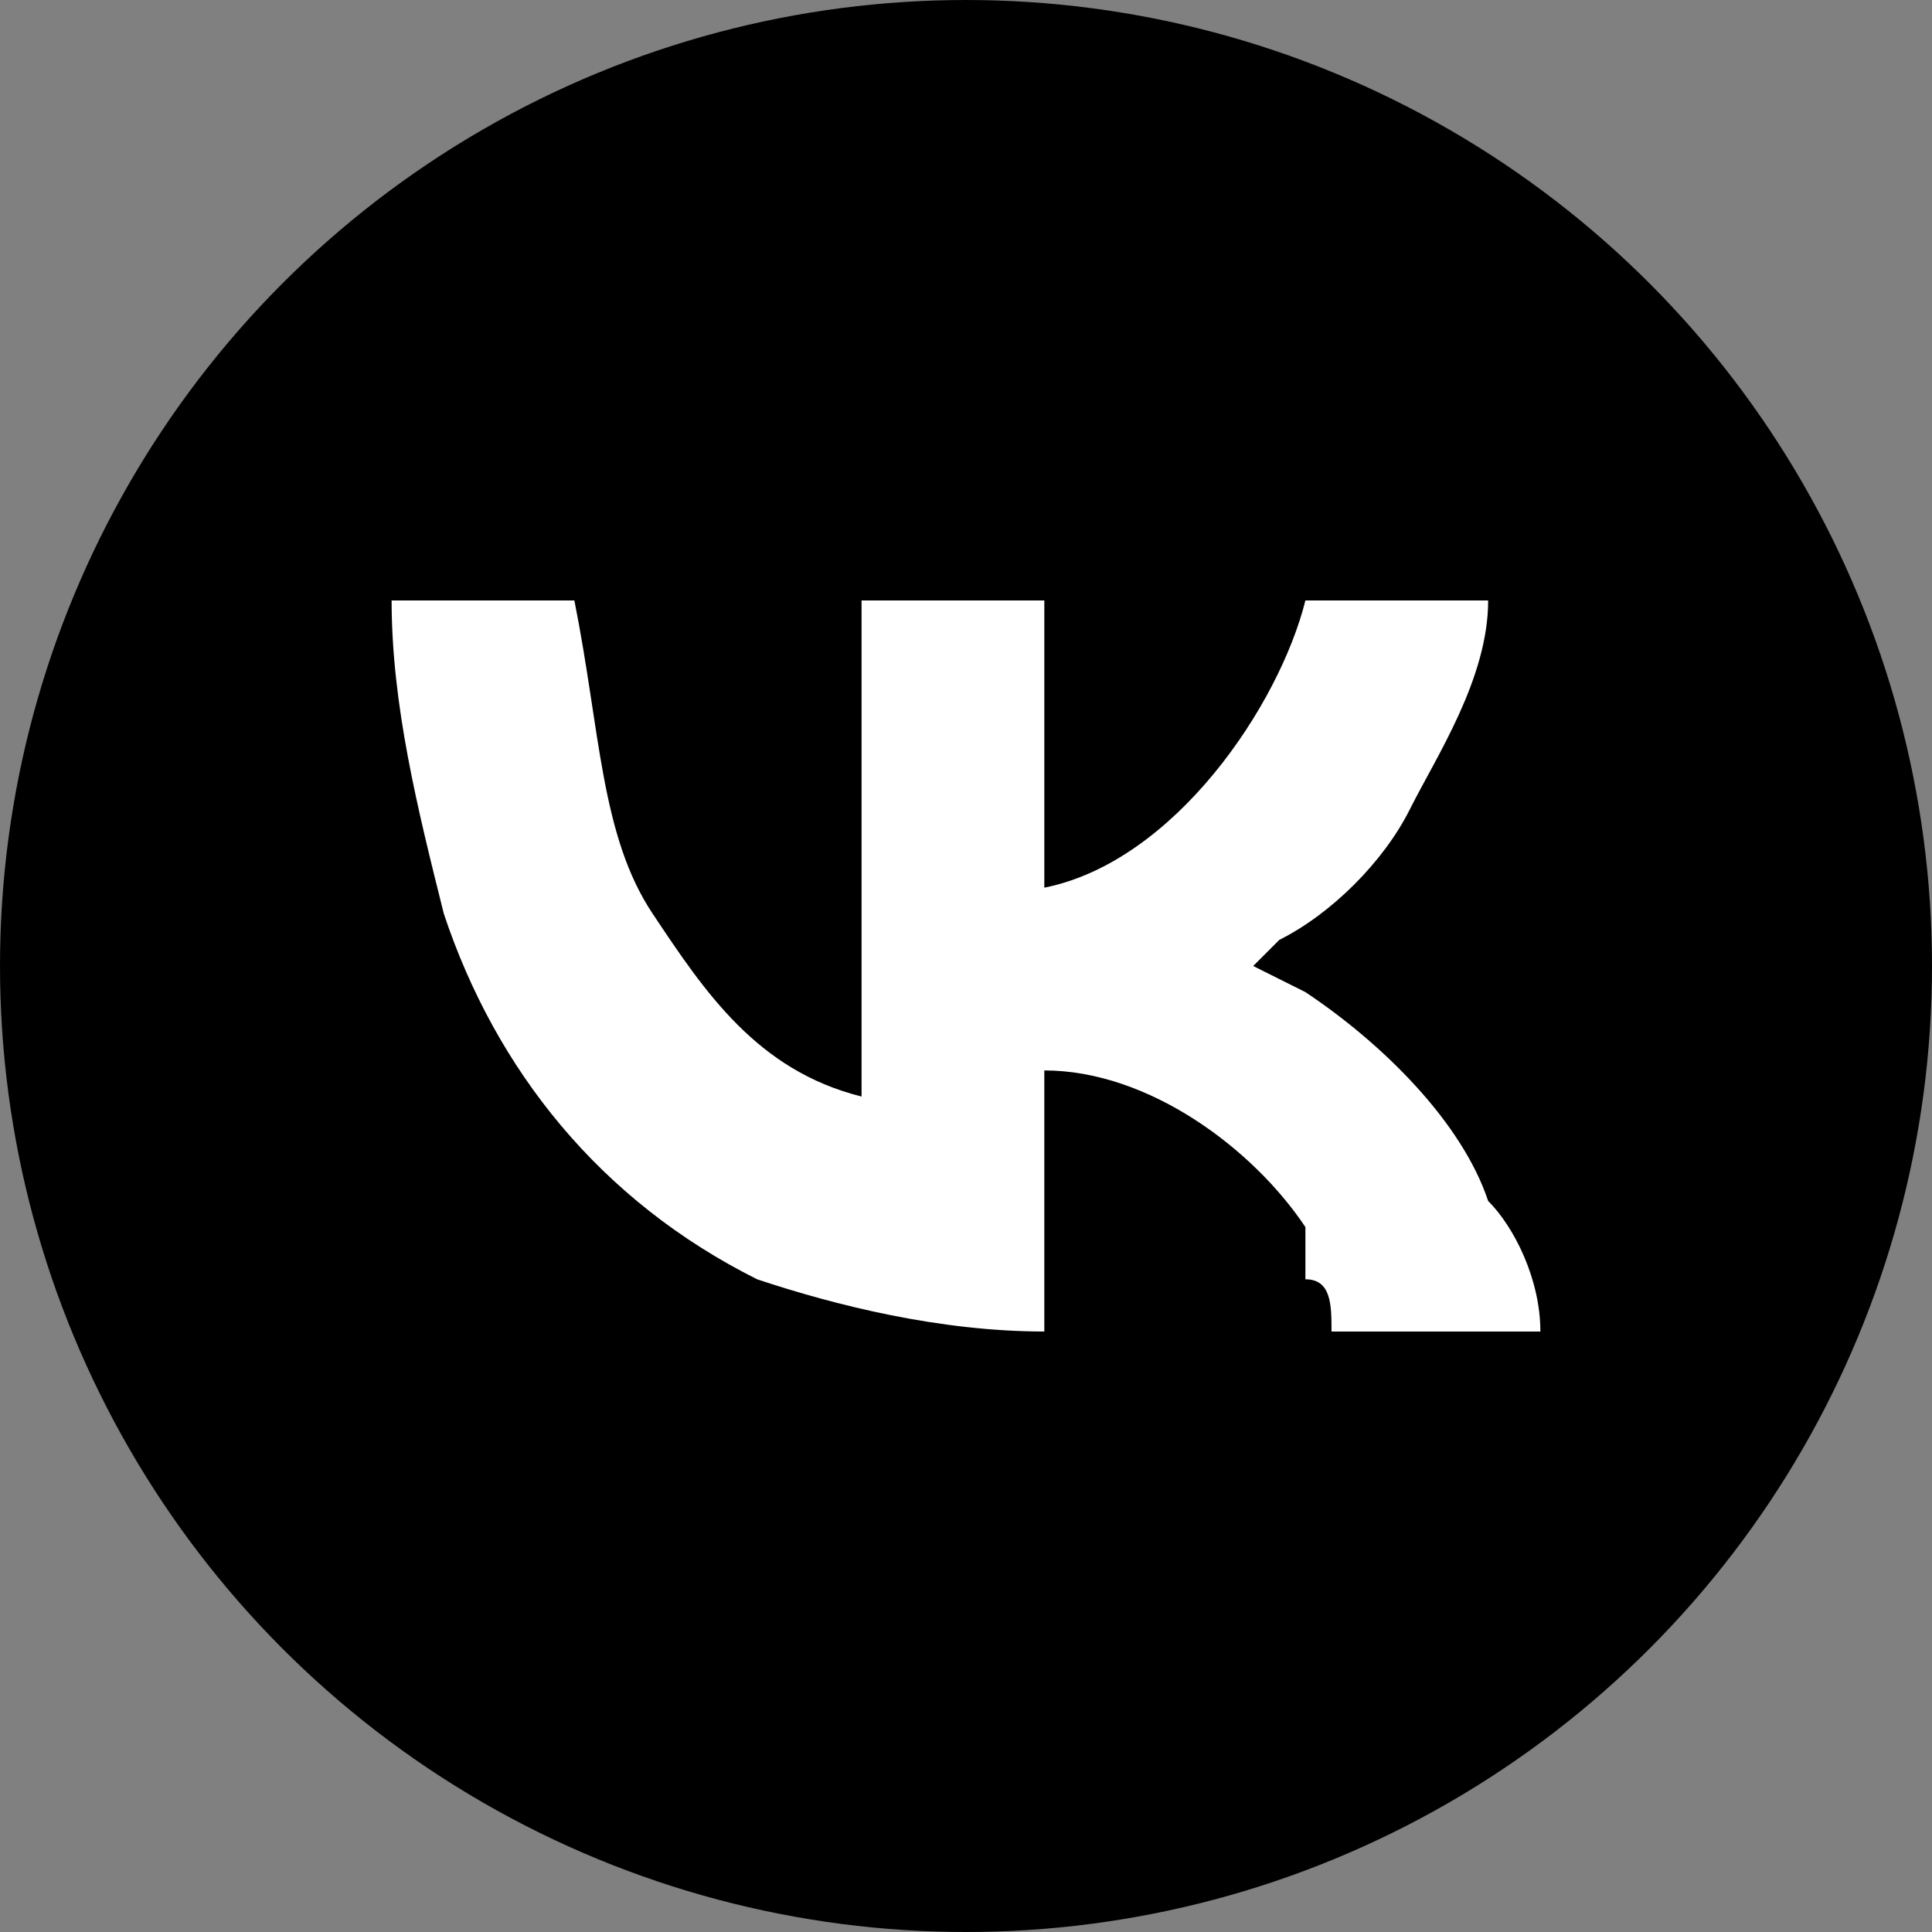
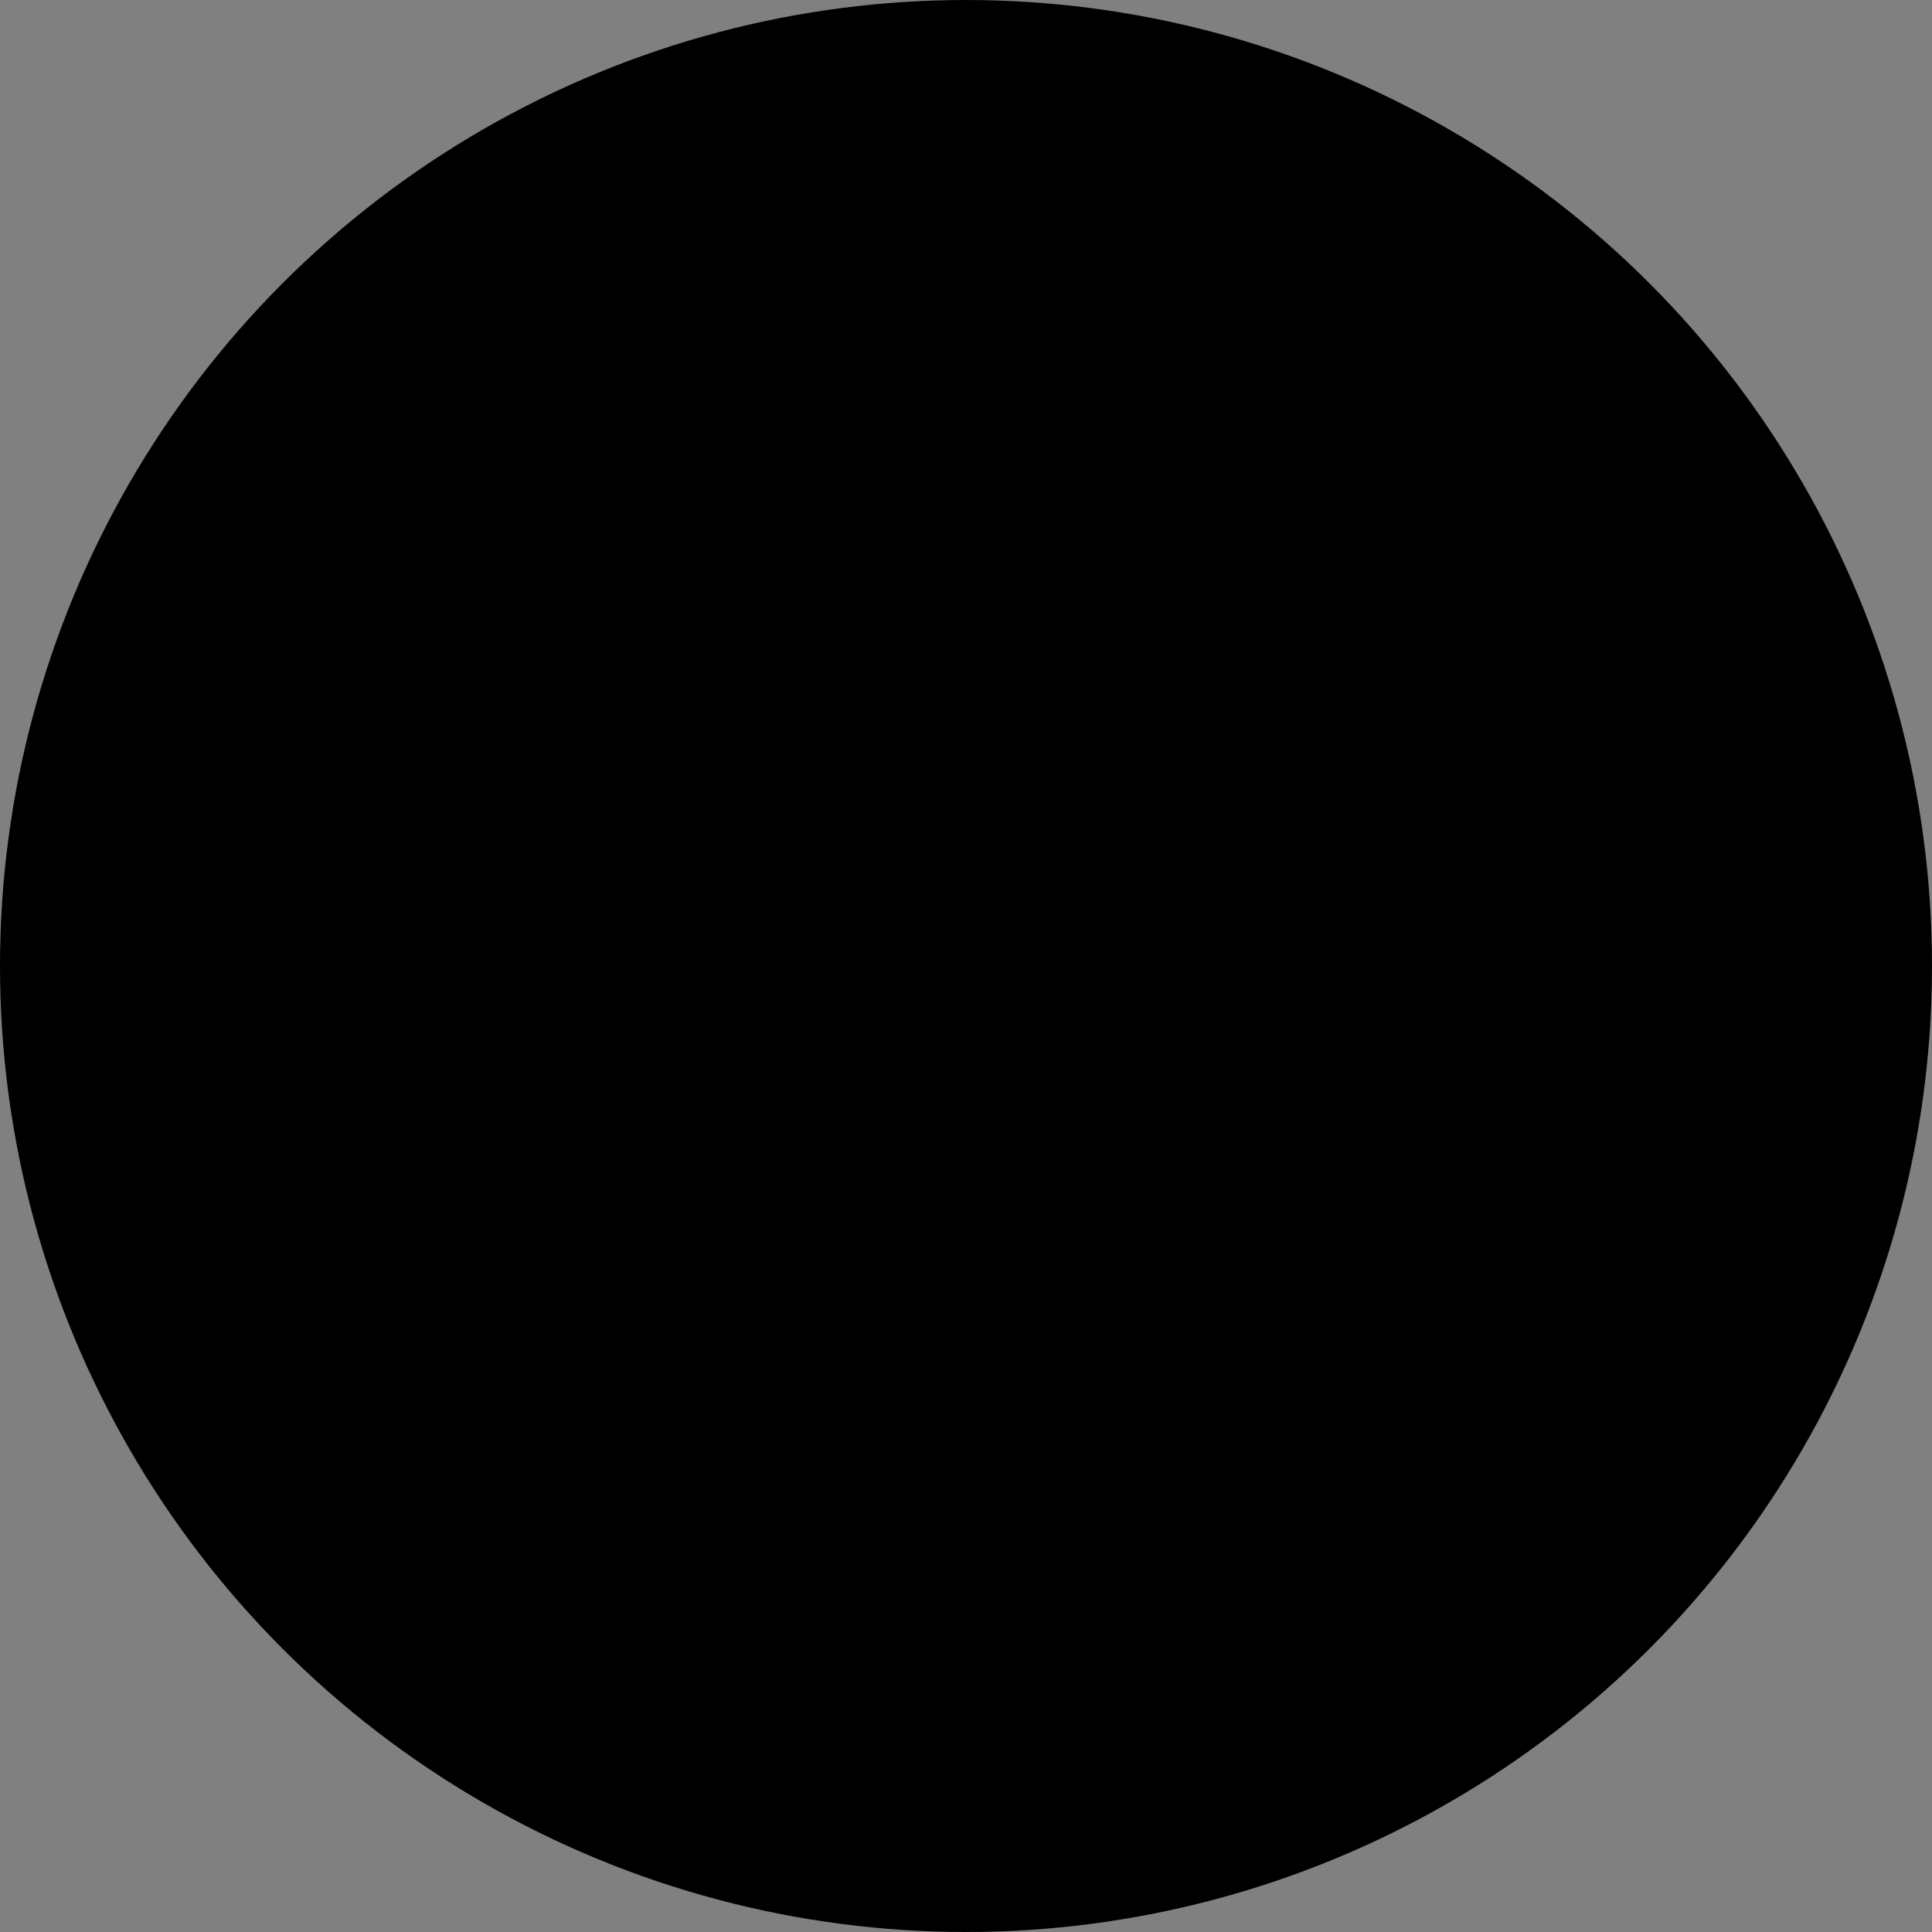
<svg xmlns="http://www.w3.org/2000/svg" xml:space="preserve" width="7.088mm" height="7.088mm" version="1.0" style="shape-rendering:geometricPrecision; text-rendering:geometricPrecision; image-rendering:optimizeQuality; fill-rule:evenodd; clip-rule:evenodd" viewBox="0 0 74 74">
  <rect x="0" y="0" width="74" height="74" fill="#808080" stroke="none" />
  <defs>
    <style type="text/css"> .fil0 {fill:black} .fil1 {fill:white} </style>
  </defs>
  <g id="Слой_x0020_1">
    <circle class="fil0" cx="37" cy="37" r="37" />
-     <path class="fil1" d="M48 37c0,0 1,-1 1,-1 2,-1 4,-3 5,-5 1,-2 3,-5 3,-8l-7 0c-1,4 -5,10 -10,11l0 -11 -7 0 0 19c-4,-1 -6,-4 -8,-7 -2,-3 -2,-7 -3,-12l-7 0c0,4 1,8 2,12 2,6 6,11 12,14 3,1 7,2 11,2l0 -10c4,0 8,3 10,6 0,1 0,1 0,2 1,0 1,1 1,2l8 0c0,-2 -1,-4 -2,-5 -1,-3 -4,-6 -7,-8l-2 -1z" />
  </g>
</svg>